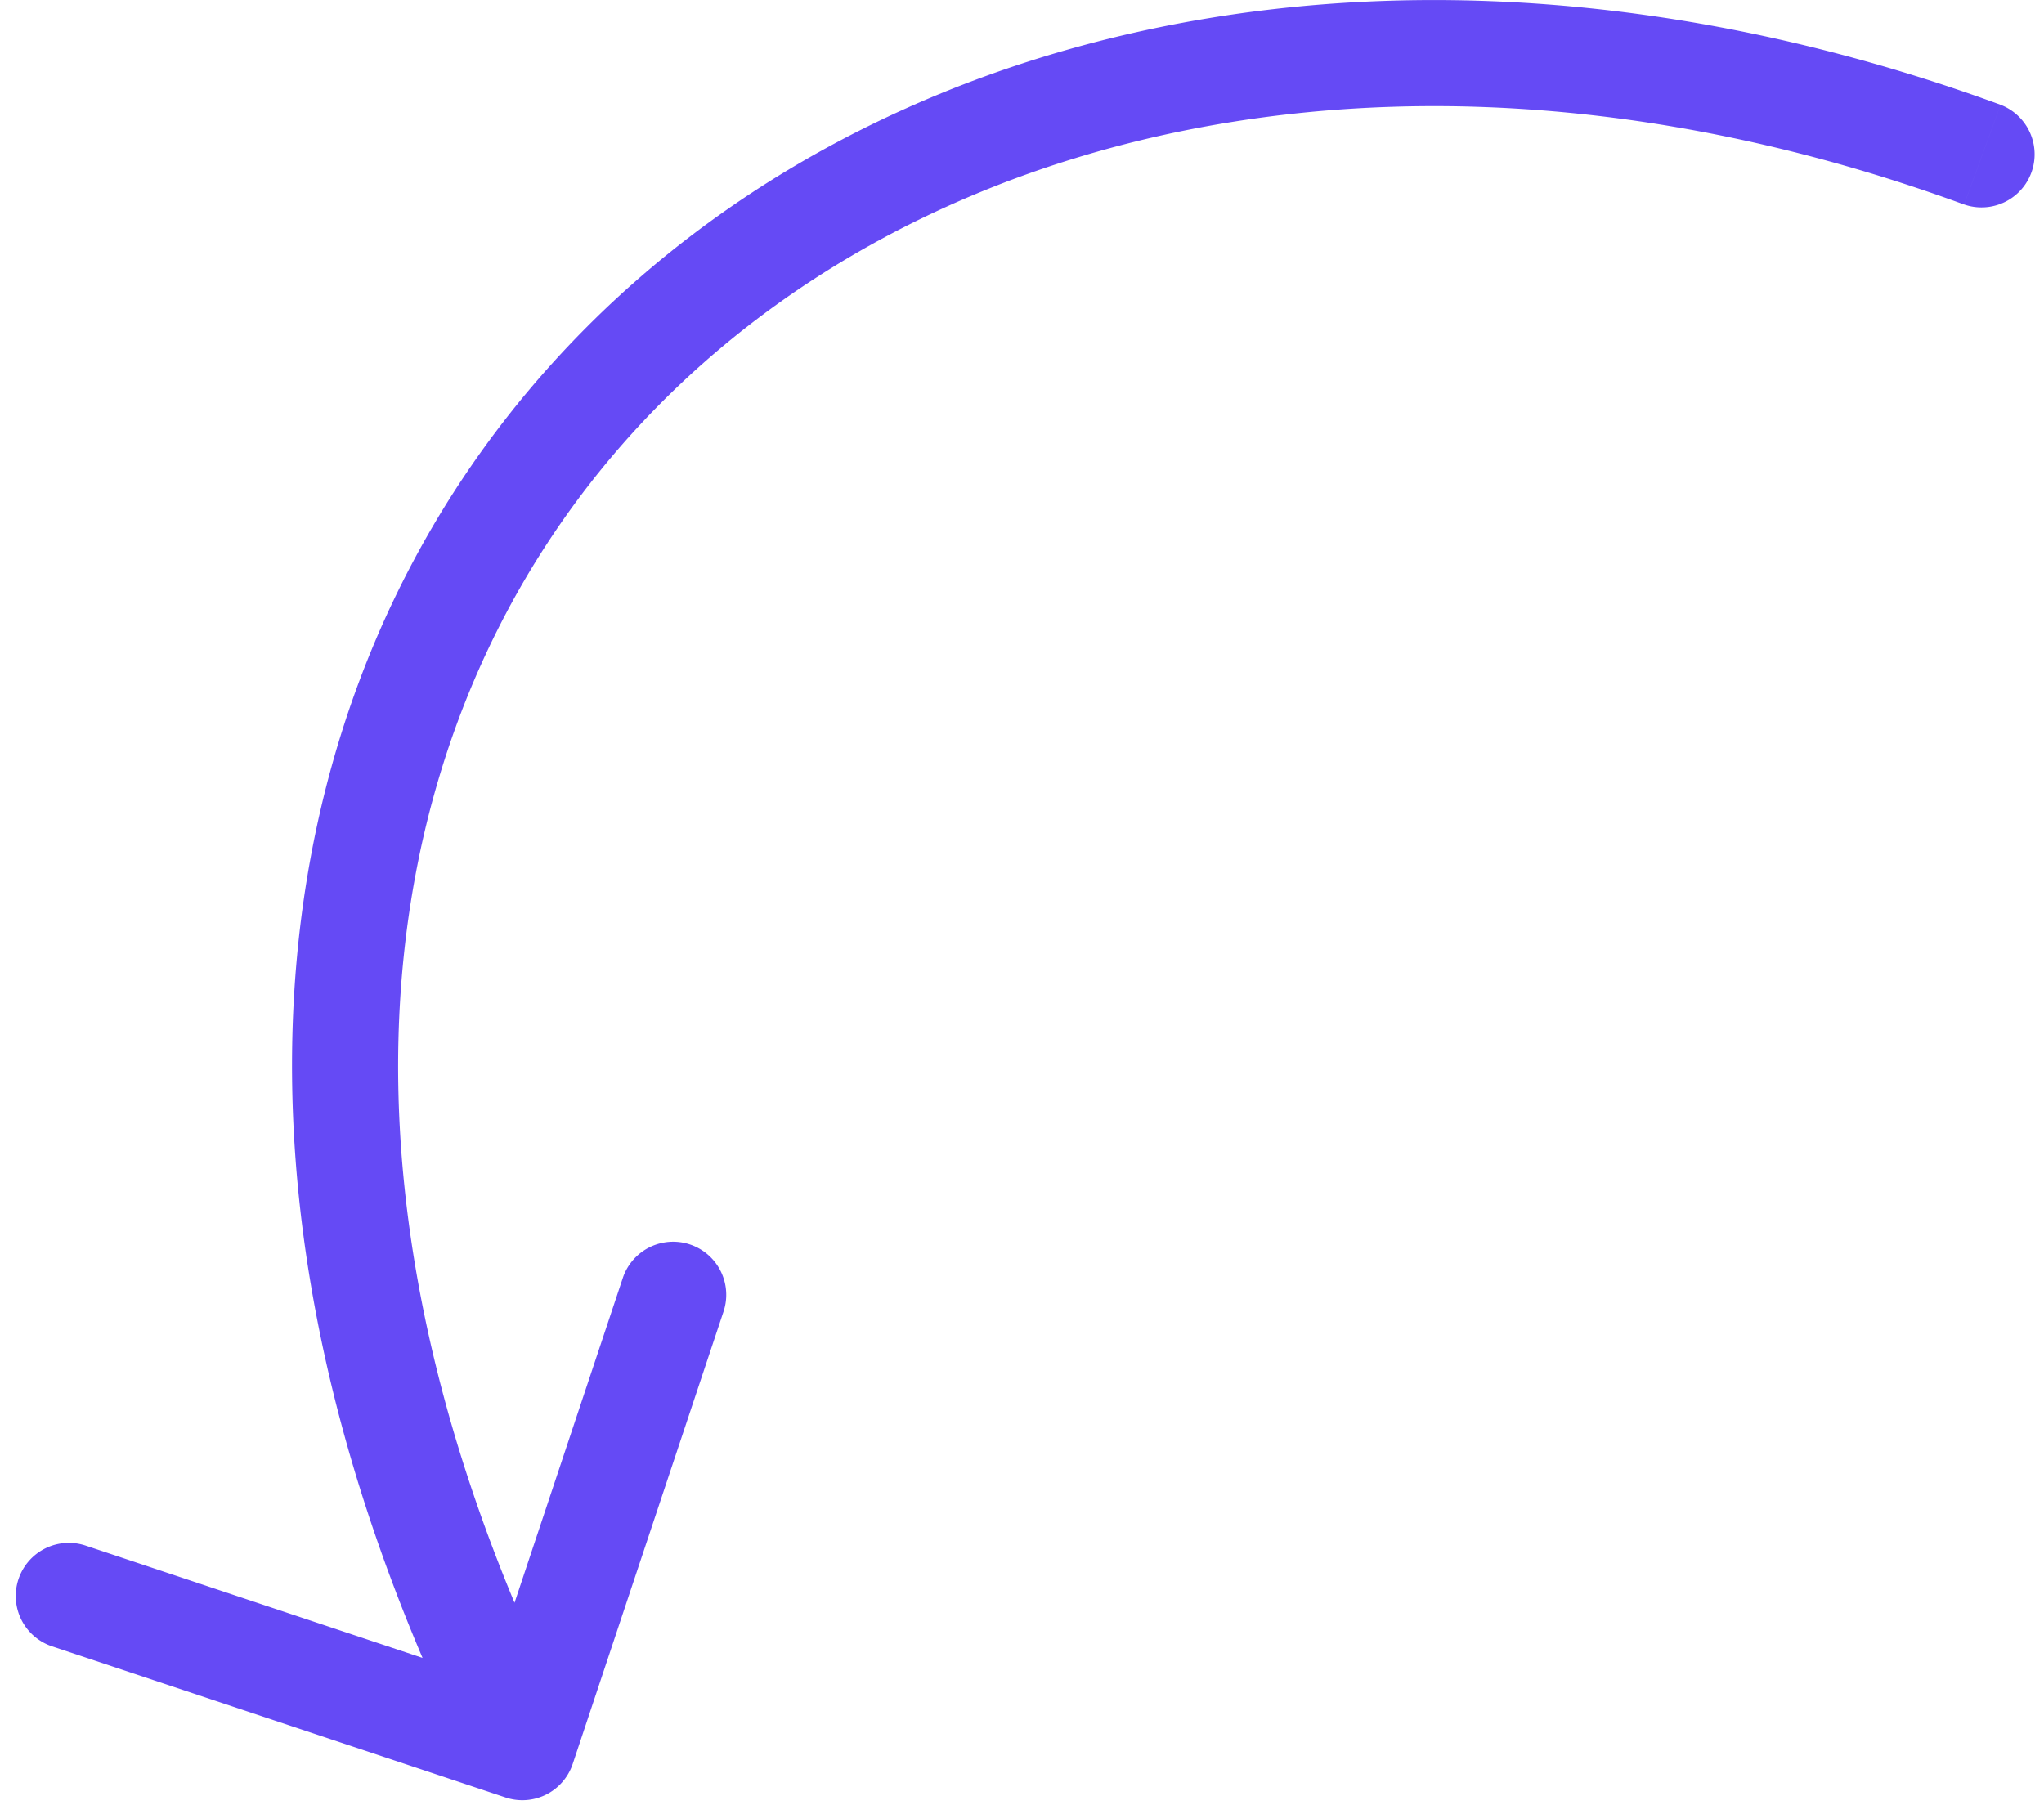
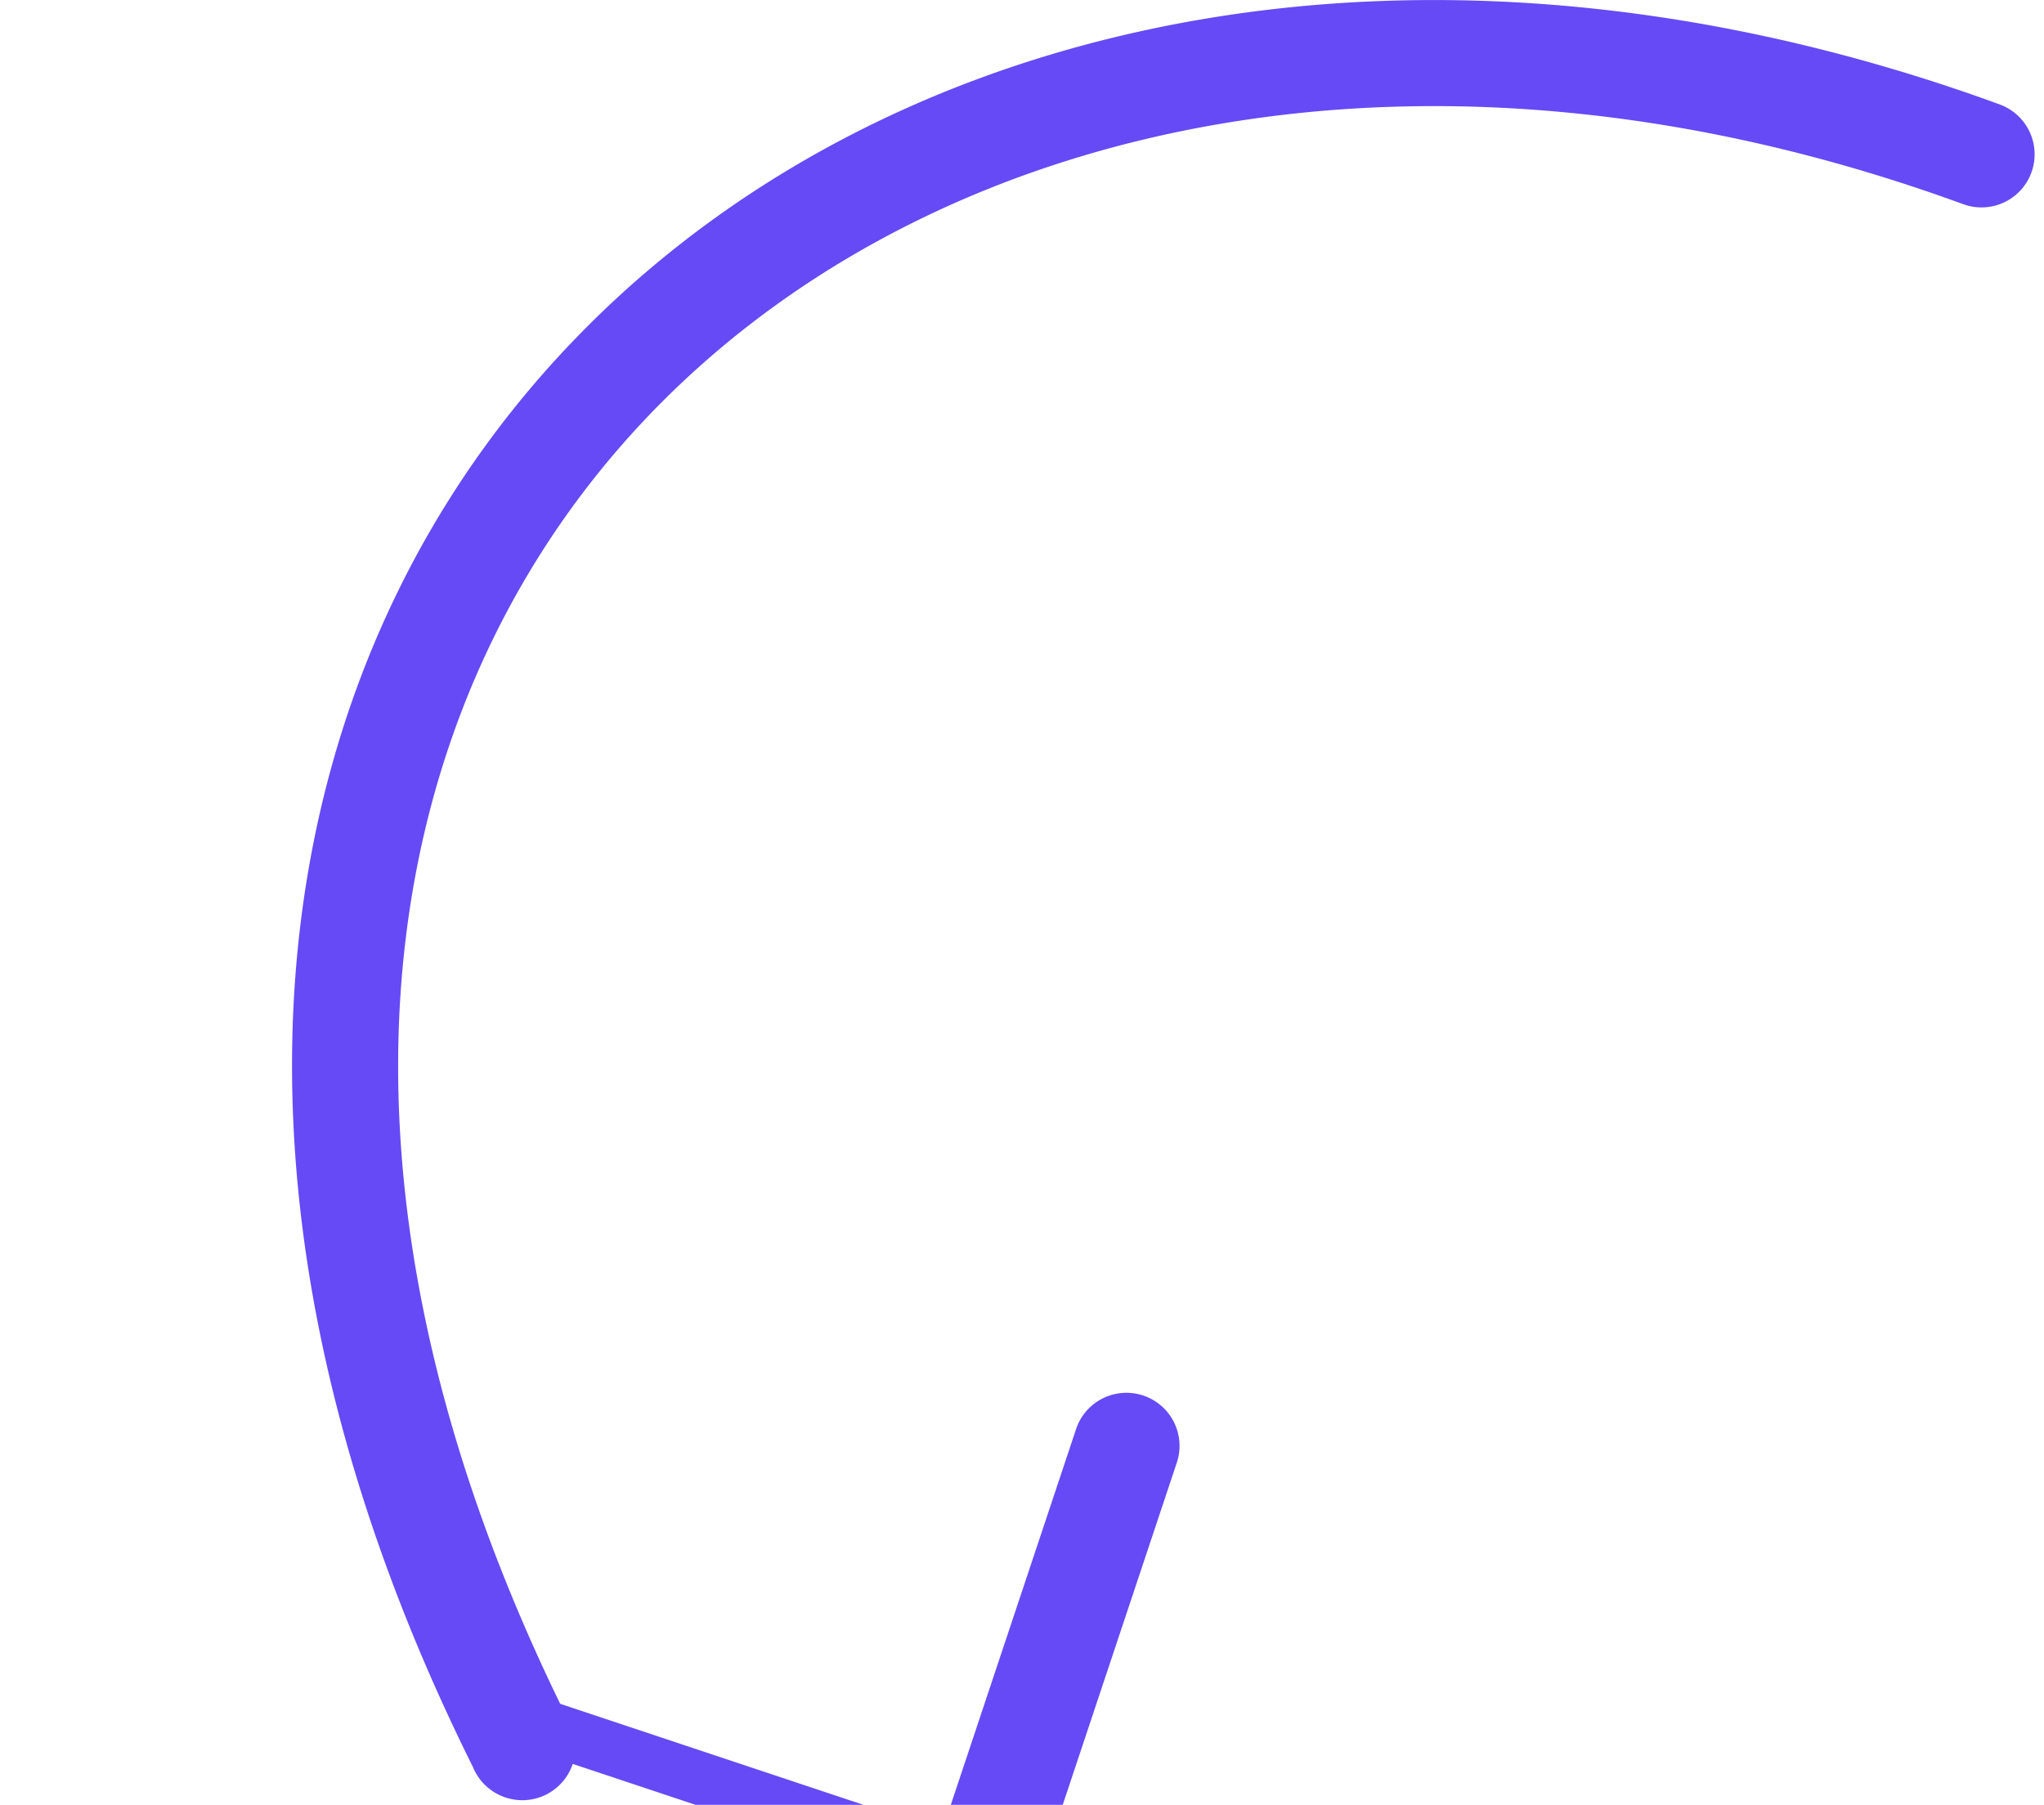
<svg xmlns="http://www.w3.org/2000/svg" width="77" height="68" fill="none">
-   <path d="M21.575 66.458a2 2 0 0 1-2.53 1.265L1.969 62.031a2 2 0 1 1 1.264-3.795l15.18 5.06 5.06-15.179a2 2 0 0 1 3.794 1.265l-5.692 17.076zm53.79-62.51a2 2 0 0 1-1.374 3.756l1.374-3.756zM17.888 66.72c-11.297-22.595-7.861-42.322 4.25-54.433C34.172.253 54.288-3.763 75.365 3.947L73.99 7.705C54.067.414 35.684 4.398 24.967 15.115c-10.639 10.639-14.203 28.412-3.5 49.816l-3.579 1.79z" fill="#654AF5" />
+   <path d="M21.575 66.458a2 2 0 0 1-2.53 1.265a2 2 0 1 1 1.264-3.795l15.18 5.06 5.06-15.179a2 2 0 0 1 3.794 1.265l-5.692 17.076zm53.79-62.51a2 2 0 0 1-1.374 3.756l1.374-3.756zM17.888 66.72c-11.297-22.595-7.861-42.322 4.25-54.433C34.172.253 54.288-3.763 75.365 3.947L73.99 7.705C54.067.414 35.684 4.398 24.967 15.115c-10.639 10.639-14.203 28.412-3.5 49.816l-3.579 1.79z" fill="#654AF5" />
</svg>